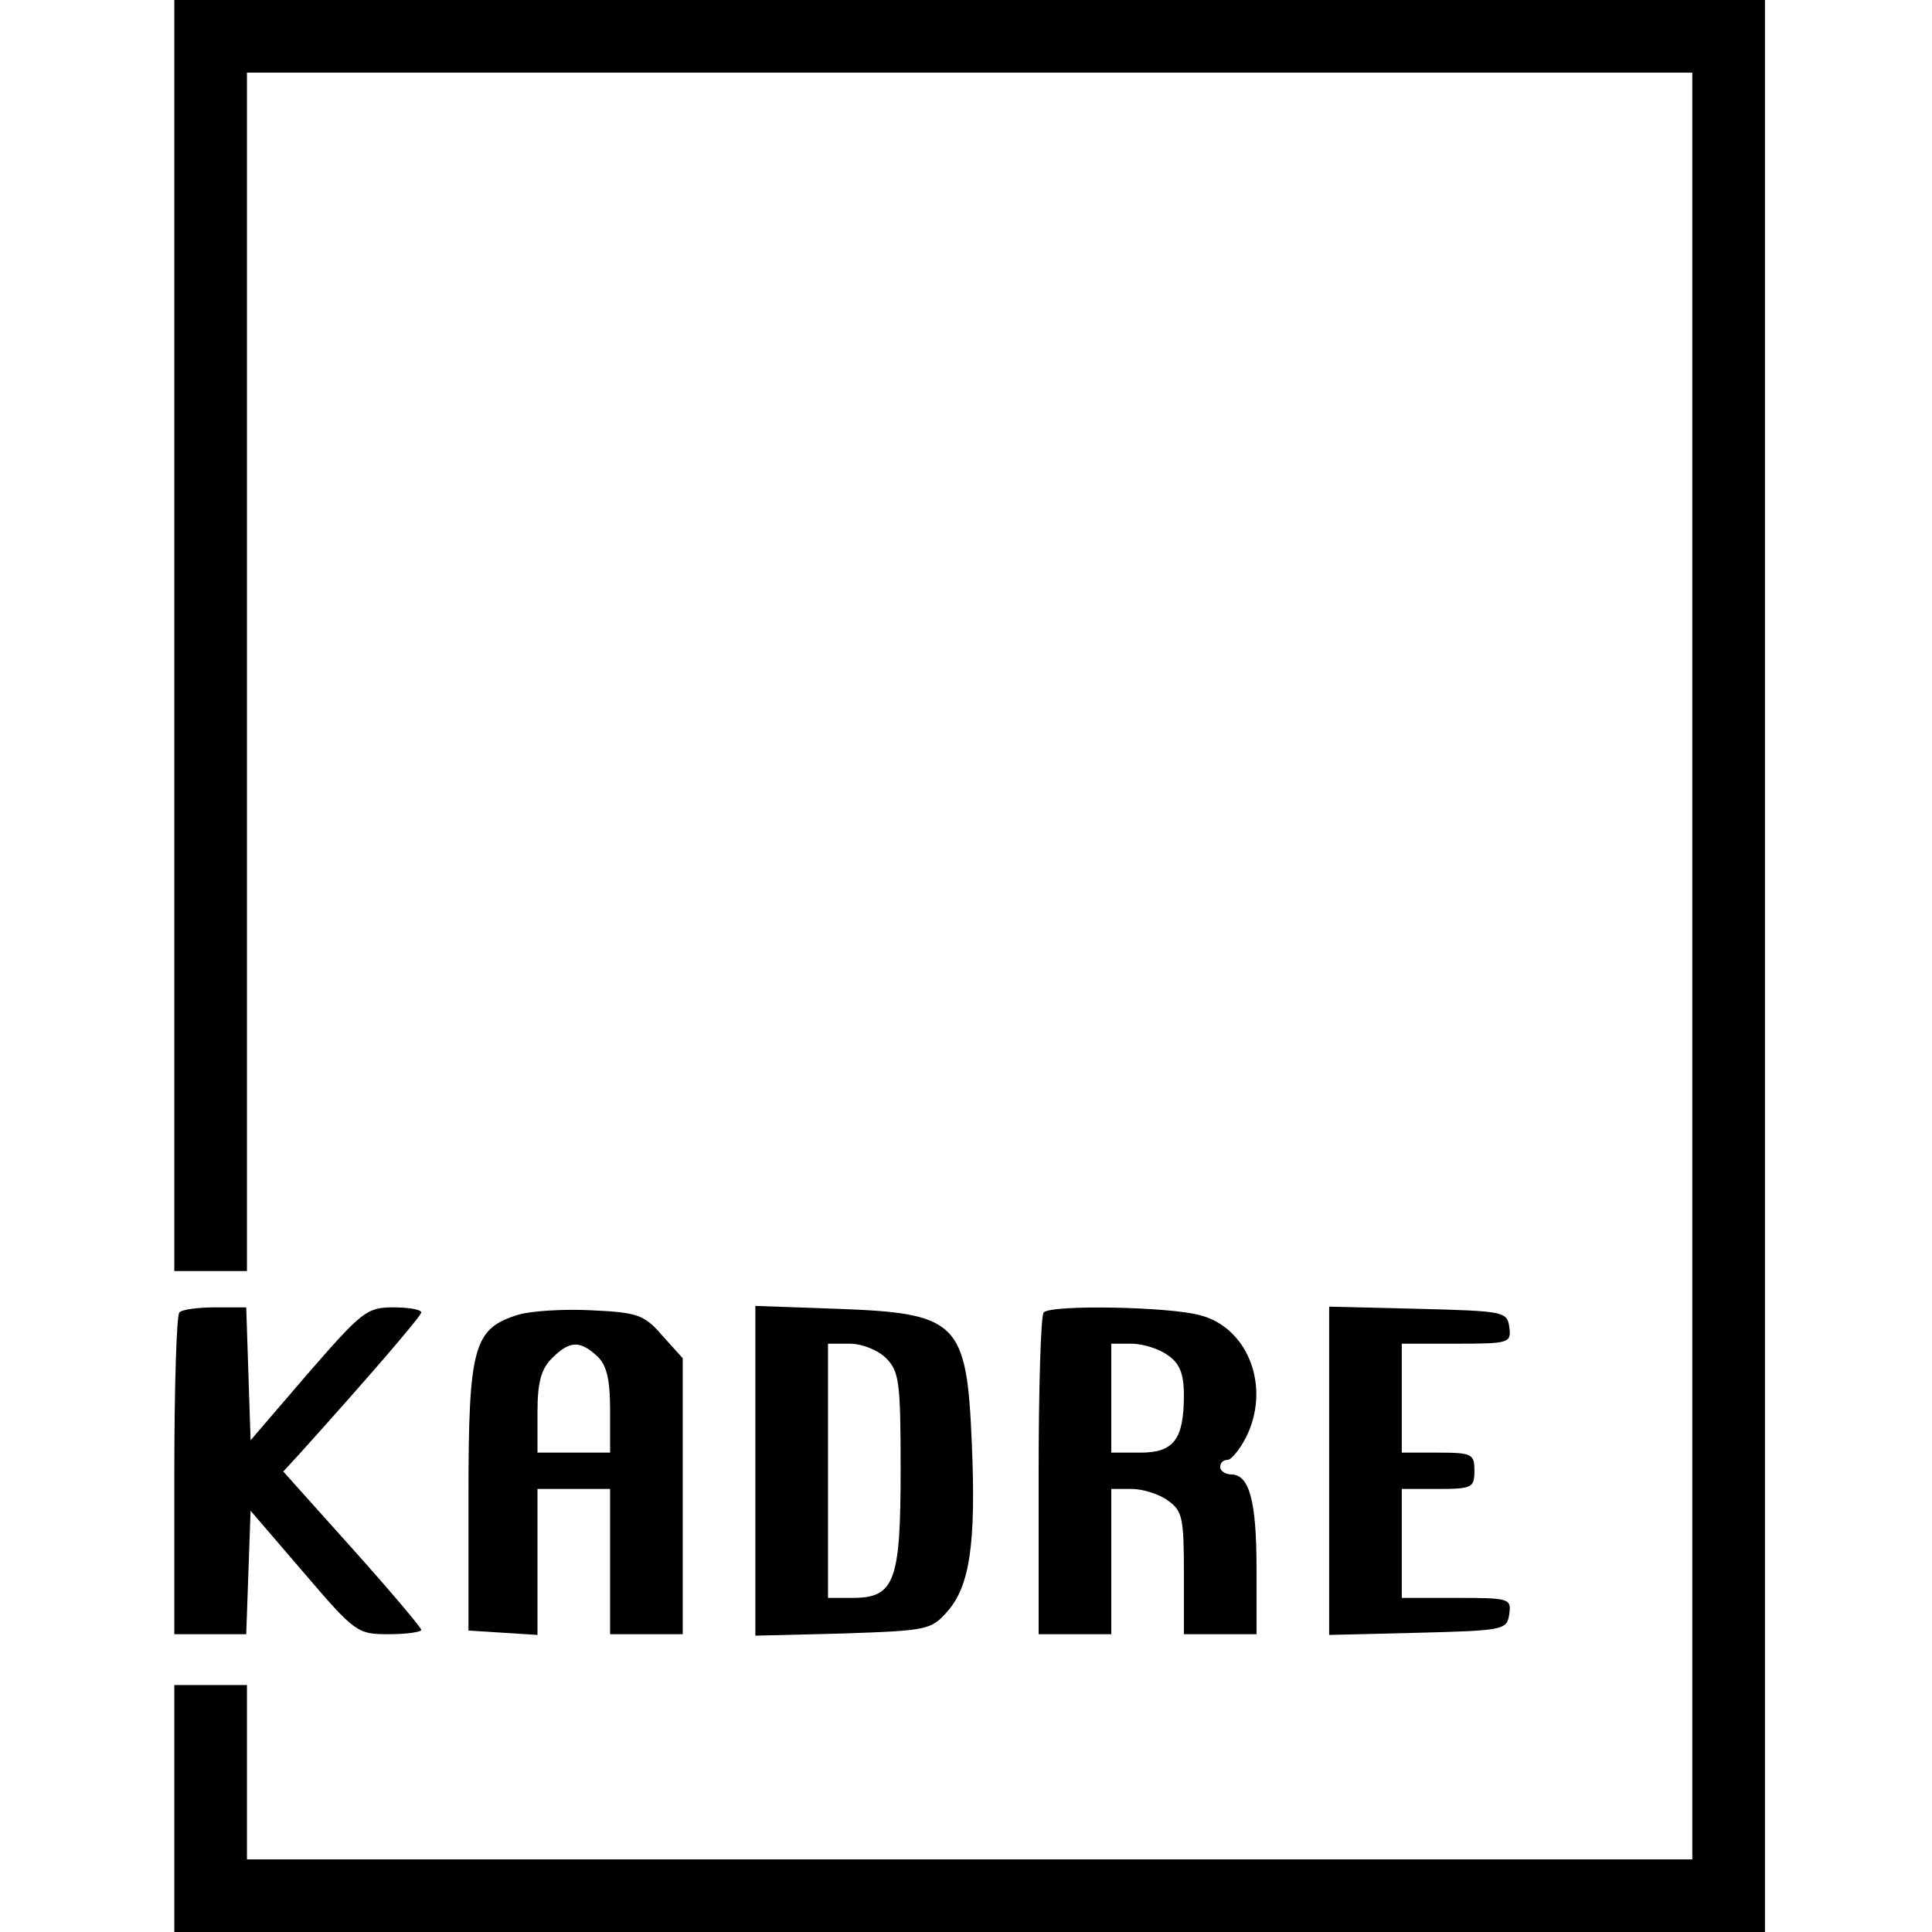
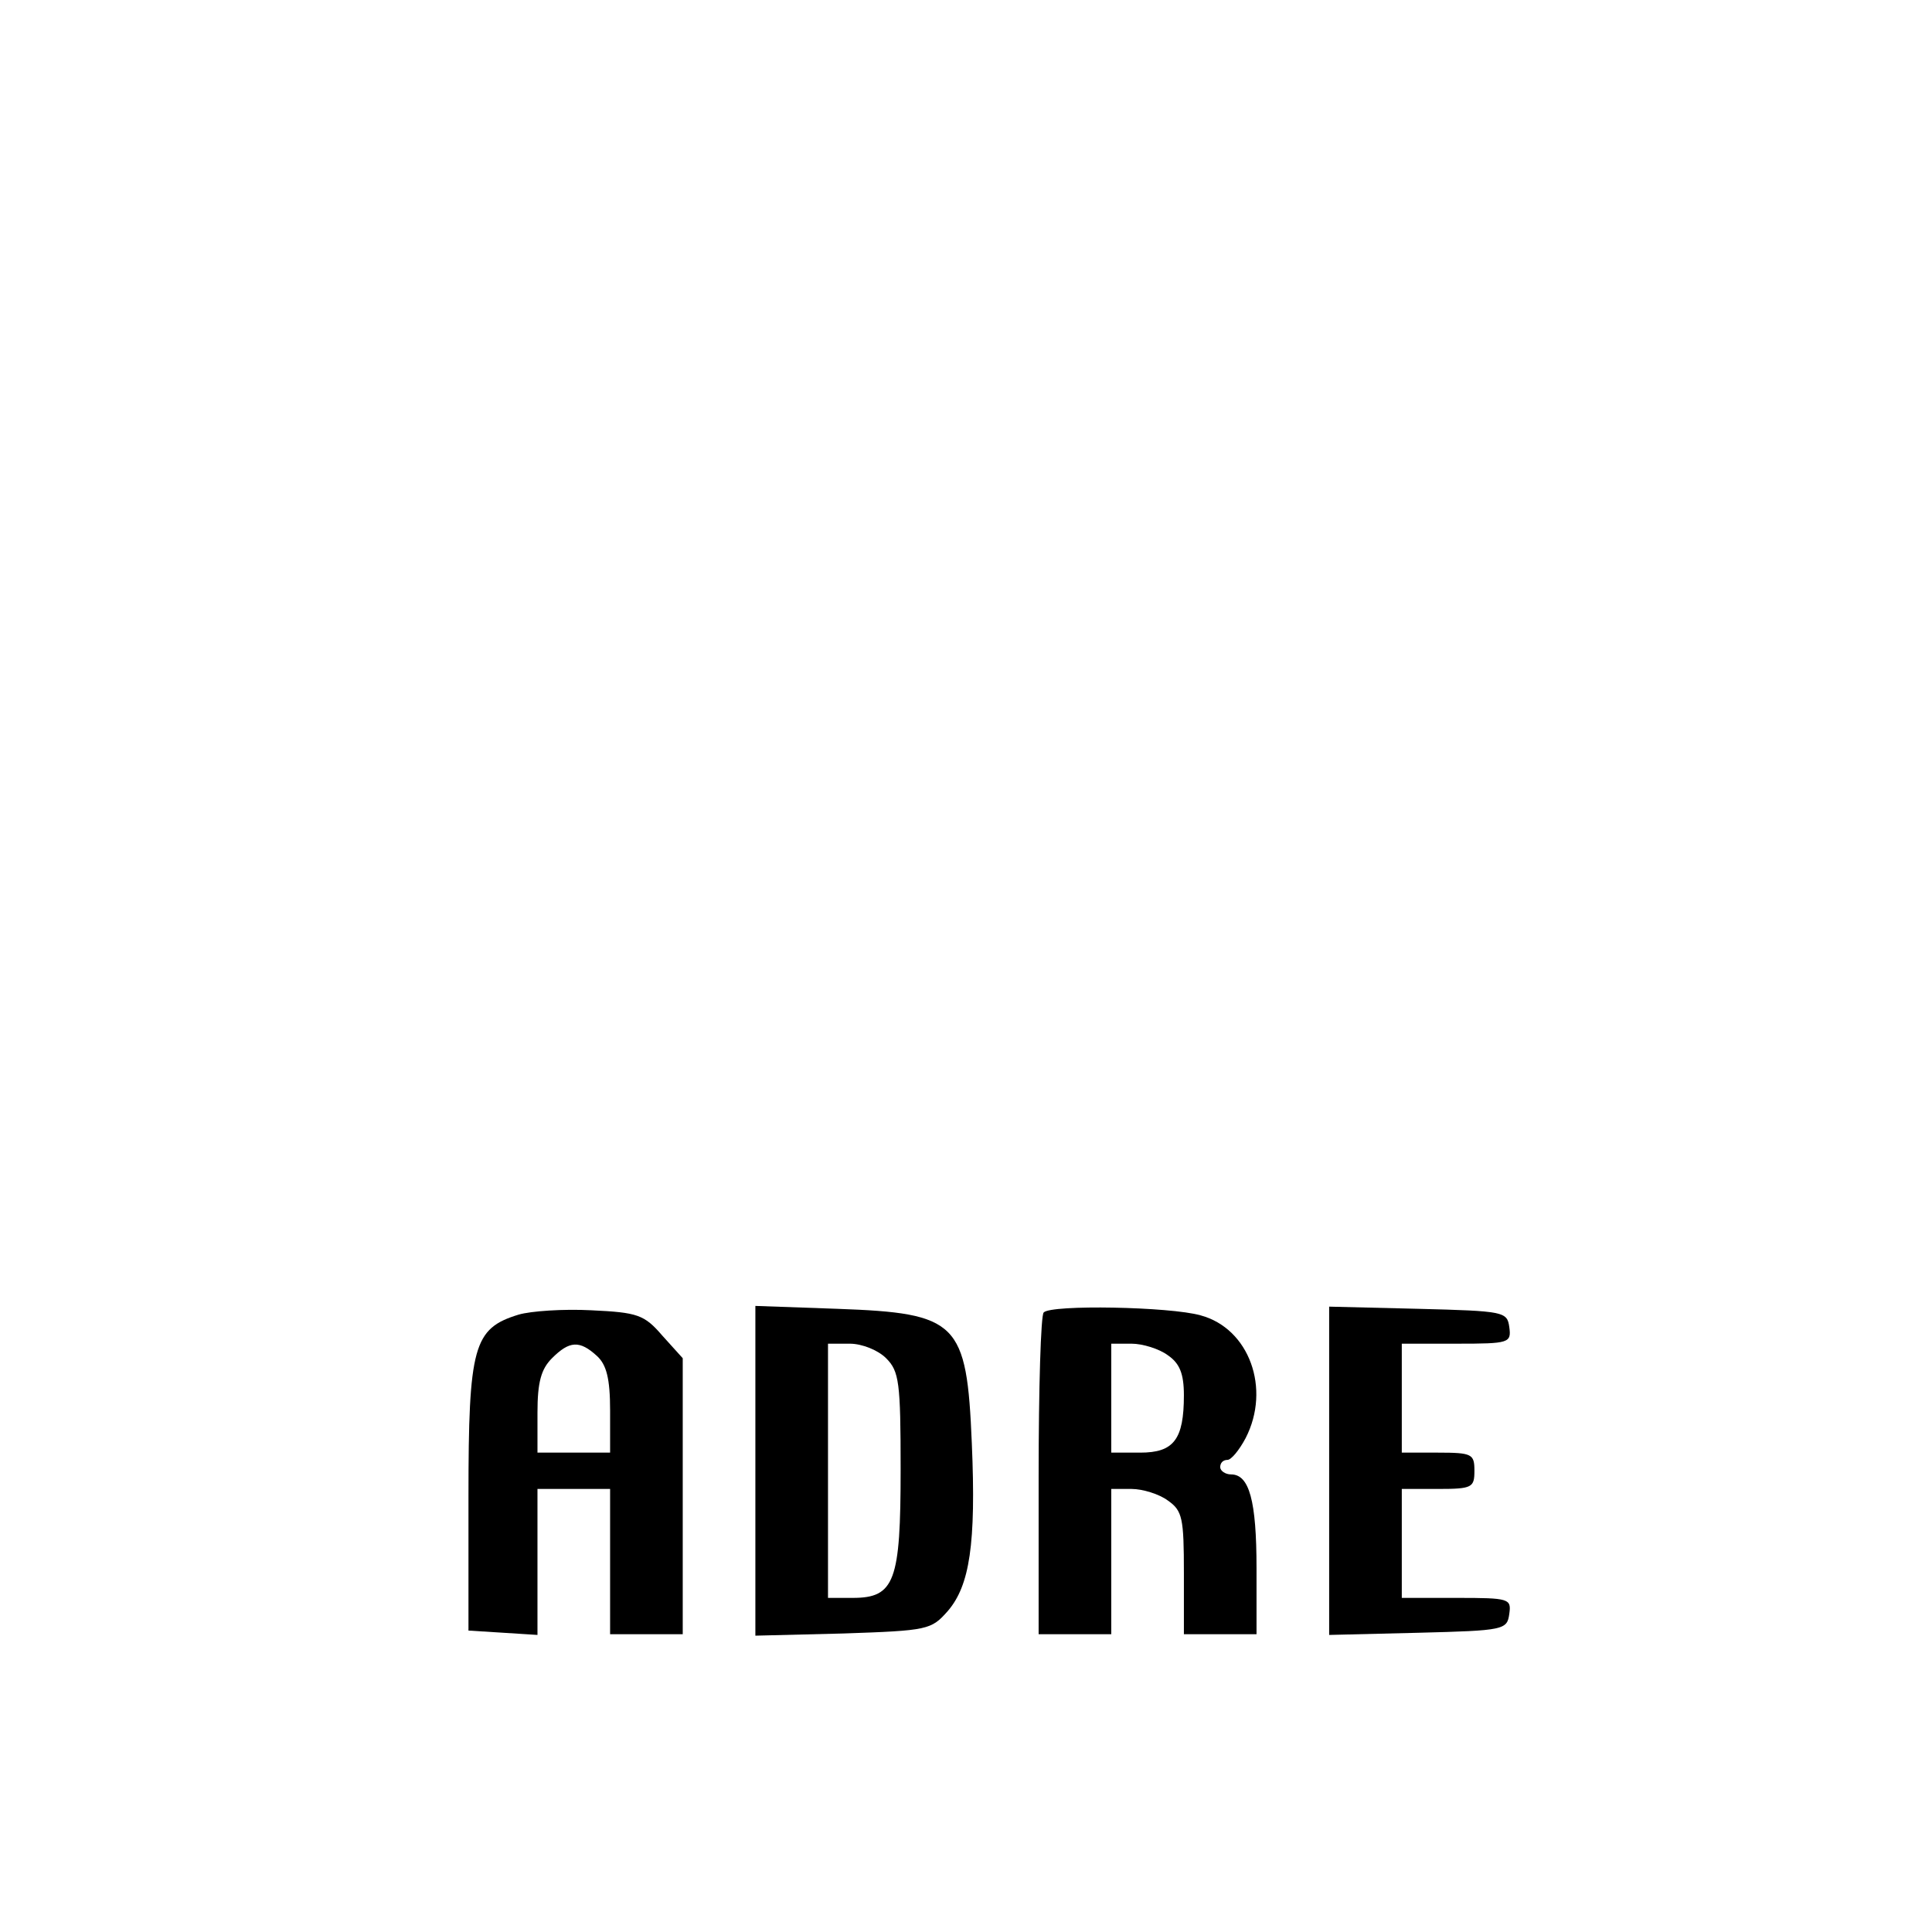
<svg xmlns="http://www.w3.org/2000/svg" version="1.0" width="266pt" height="266pt" viewBox="0 0 266 266" preserveAspectRatio="xMidYMid meet">
  <g transform="translate(0,266) scale(0.1,-0.1)" fill="#000000" stroke="none">
-     <path d="M240 1785 l0 -875 50 0 50 0 0 825 0 825 995 0 995 0 0 -1230 0 -1230 -995 0 -995 0 0 120 0 120 -50 0 -50 0 0 -170 0 -170 1095 0 1095 0 0 1330 0 1330 -1095 0 -1095 0 0 -875z" />
-     <path d="M247 853 c-4 -3 -7 -105 -7 -225 l0 -218 50 0 49 0 3 85 3 85 73 -85 c71 -83 74 -85 117 -85 25 0 45 3 45 6 0 3 -43 54 -95 112 l-95 106 23 25 c92 102 167 189 167 194 0 4 -17 7 -39 7 -36 0 -43 -6 -117 -91 l-79 -92 -3 92 -3 91 -43 0 c-23 0 -46 -3 -49 -7z" />
    <path d="M714 850 c-62 -19 -69 -43 -69 -250 l0 -185 48 -3 47 -3 0 100 0 101 50 0 50 0 0 -100 0 -100 50 0 50 0 0 190 0 190 -28 31 c-25 29 -34 32 -98 35 -38 2 -83 -1 -100 -6z m108 -57 c13 -12 18 -31 18 -75 l0 -58 -50 0 -50 0 0 55 c0 42 5 60 20 75 24 24 38 25 62 3z" />
    <path d="M1040 635 l0 -227 121 3 c117 4 121 5 144 31 30 35 39 92 33 231 -7 167 -19 179 -185 185 l-113 4 0 -227z m180 155 c18 -18 20 -33 20 -153 0 -154 -8 -177 -66 -177 l-34 0 0 175 0 175 30 0 c17 0 39 -9 50 -20z" />
    <path d="M1437 853 c-4 -3 -7 -105 -7 -225 l0 -218 50 0 50 0 0 100 0 100 28 0 c15 0 38 -7 50 -16 20 -14 22 -24 22 -100 l0 -84 50 0 50 0 0 91 c0 93 -10 129 -35 129 -8 0 -15 5 -15 10 0 6 4 10 10 10 5 0 16 13 25 30 35 68 5 151 -62 169 -42 12 -206 15 -216 4z m171 -59 c16 -11 22 -25 22 -55 0 -61 -14 -79 -60 -79 l-40 0 0 75 0 75 28 0 c15 0 38 -7 50 -16z" />
    <path d="M1830 635 l0 -226 123 3 c118 3 122 4 125 26 3 21 0 22 -72 22 l-76 0 0 75 0 75 50 0 c47 0 50 2 50 25 0 23 -3 25 -50 25 l-50 0 0 75 0 75 76 0 c72 0 75 1 72 23 -3 21 -7 22 -125 25 l-123 3 0 -226z" />
  </g>
</svg>